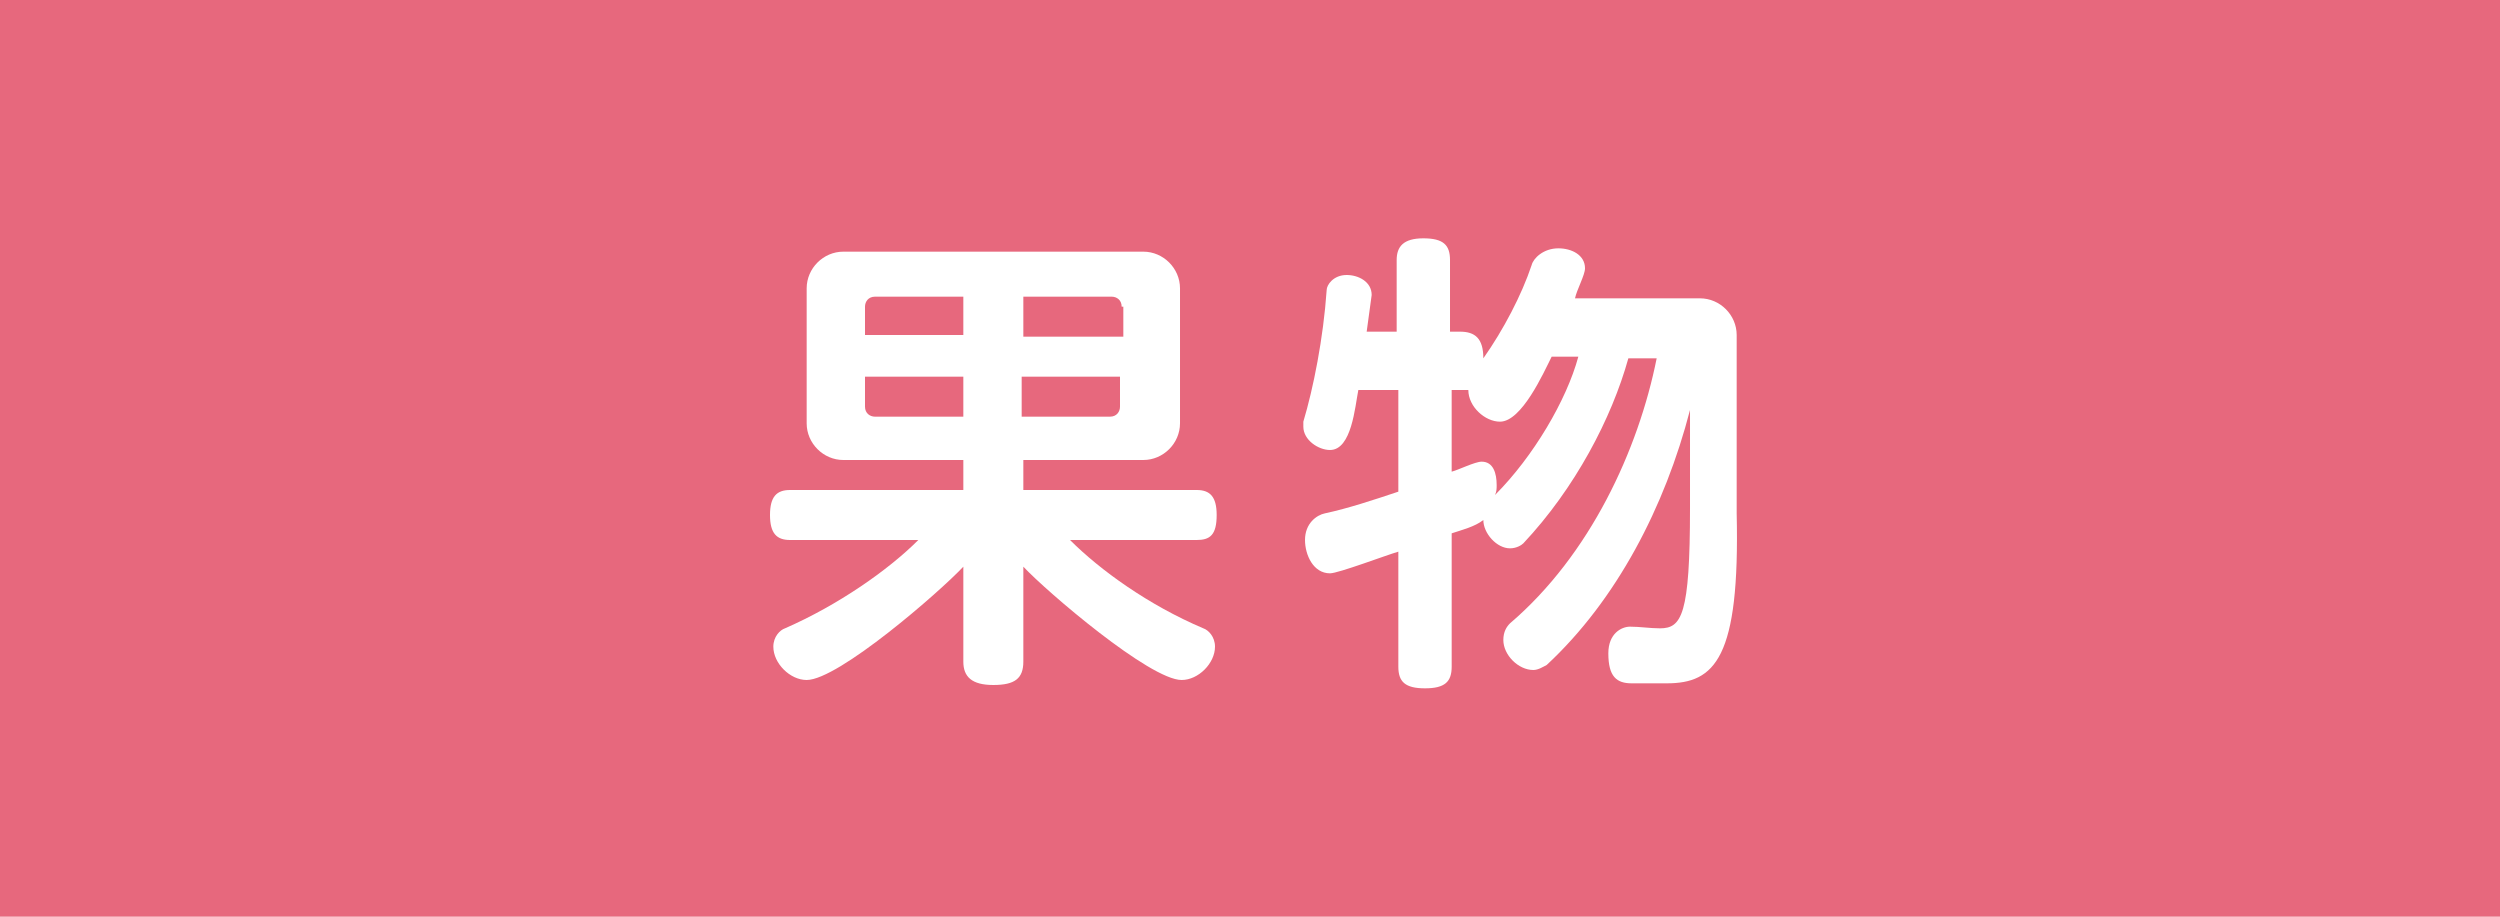
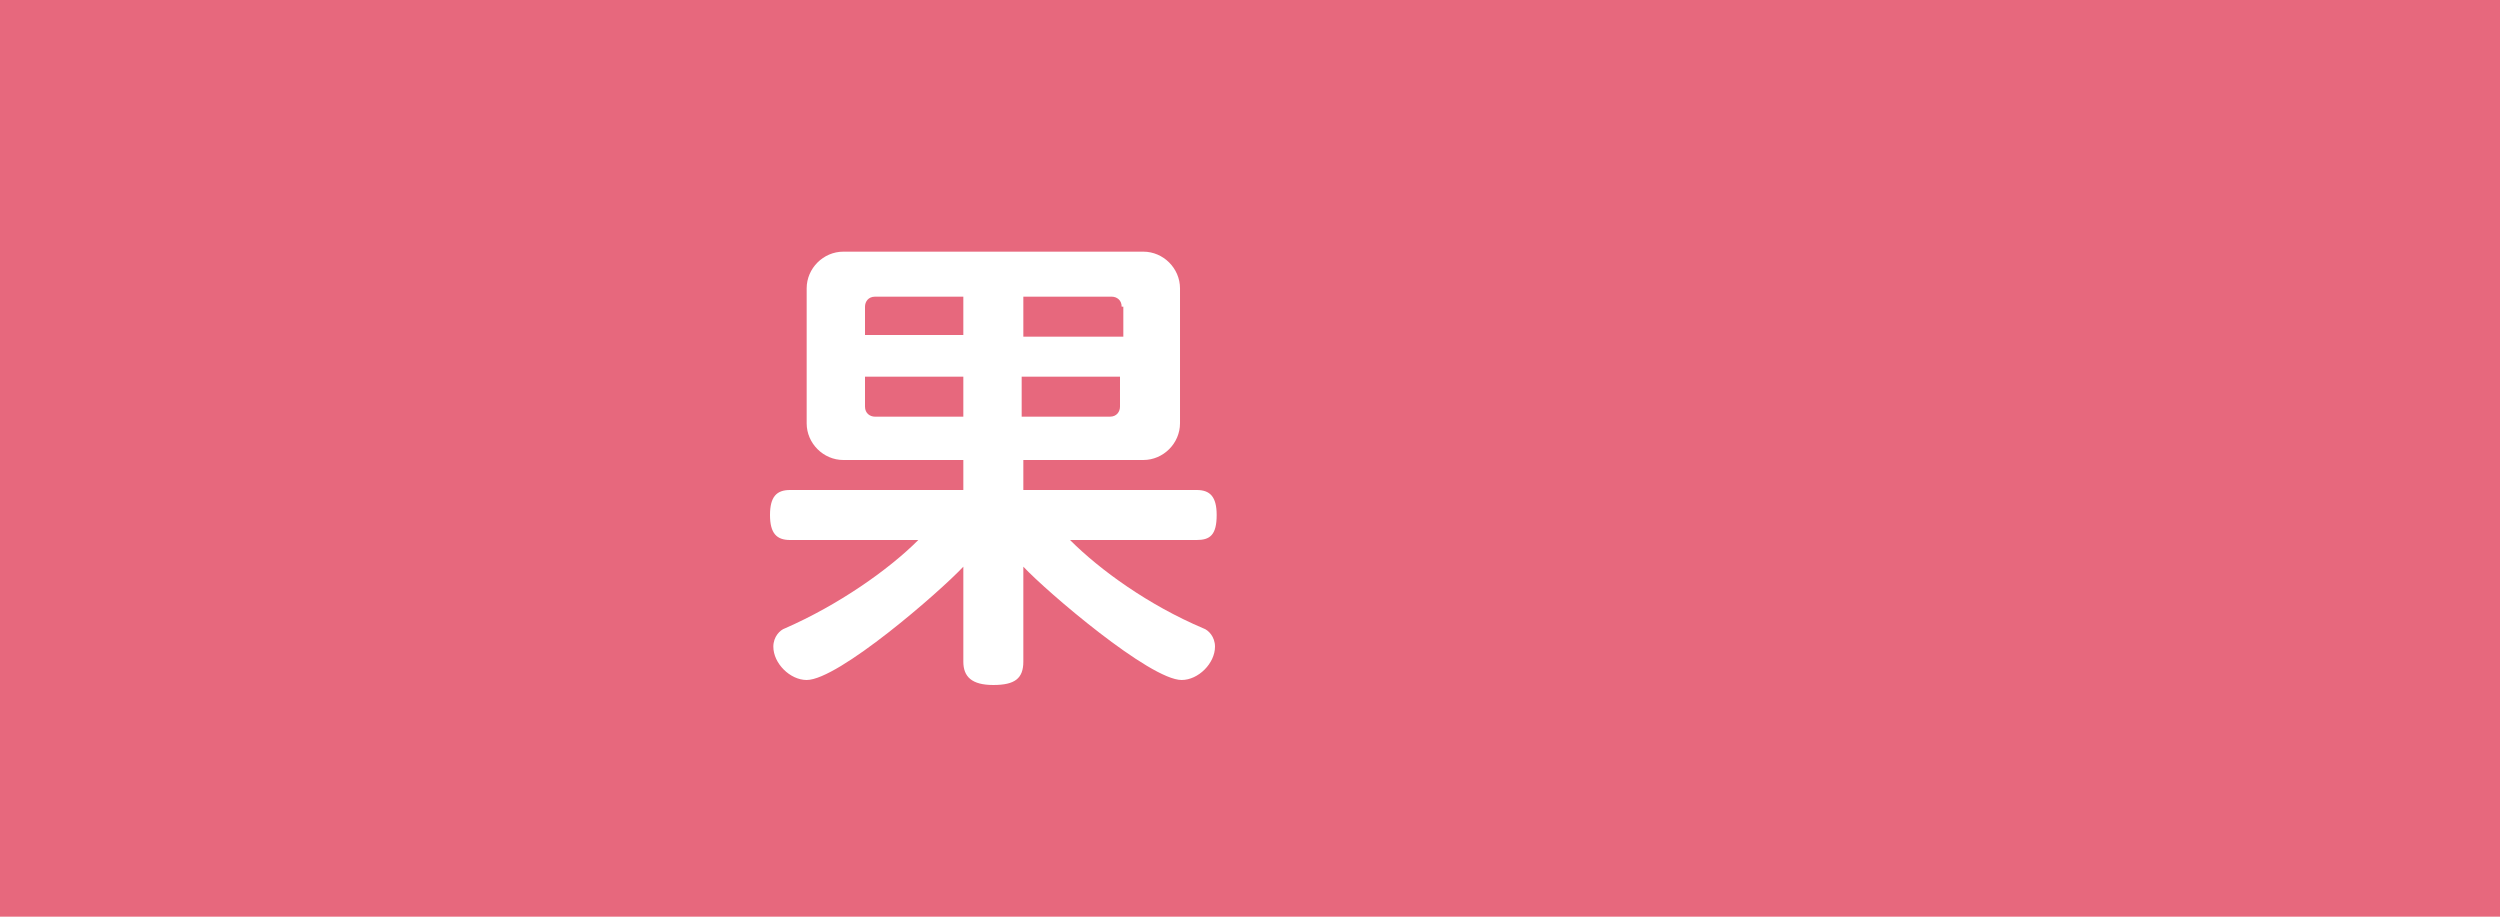
<svg xmlns="http://www.w3.org/2000/svg" version="1.1" id="レイヤー_1" x="0px" y="0px" viewBox="0 0 150 55" style="enable-background:new 0 0 150 55;" xml:space="preserve">
  <style type="text/css">
	.st0{fill:#E7687D;}
	.st1{fill:#FFFFFF;}
</style>
  <g>
    <g>
      <rect class="st0" width="150" height="55" />
    </g>
    <g>
      <path class="st1" d="M71.8,32.4h-7.6c1.8,1.8,4.7,3.9,8,5.3c0.3,0.1,0.7,0.5,0.7,1.1c0,1-1,2-2,2c-1.9,0-8.1-5.3-9.5-6.8v5.7    c0,1-0.5,1.4-1.8,1.4c-1.3,0-1.8-0.5-1.8-1.4v-5.7c-1.4,1.5-7.5,6.8-9.4,6.8c-1,0-2-1-2-2c0-0.6,0.4-1,0.7-1.1    c3.2-1.4,6.2-3.5,8-5.3h-7.7c-0.8,0-1.2-0.4-1.2-1.5c0-1.1,0.4-1.5,1.2-1.5h10.4v-1.8h-7.2c-1.2,0-2.2-1-2.2-2.2v-8.1    c0-1.2,1-2.2,2.2-2.2h18c1.2,0,2.2,1,2.2,2.2v8.1c0,1.2-1,2.2-2.2,2.2h-7.2v1.8h10.4c0.8,0,1.2,0.4,1.2,1.5    C73,32.1,72.6,32.4,71.8,32.4z M57.8,17.8h-5.3c-0.4,0-0.6,0.3-0.6,0.6v1.7h5.9V17.8z M57.8,22.6h-5.9v1.8c0,0.4,0.3,0.6,0.6,0.6    h5.3V22.6z M67.3,18.4c0-0.4-0.3-0.6-0.6-0.6h-5.3v2.4h6V18.4z M67.3,22.6h-6V25h5.3c0.4,0,0.6-0.3,0.6-0.6V22.6z" />
-       <path class="st1" d="M100,41h-2.1c-0.9,0-1.4-0.4-1.4-1.8c0-1.2,0.8-1.6,1.3-1.6c0.6,0,1.2,0.1,1.8,0.1c1.3,0,1.8-0.8,1.8-7.2    v-5.9c-1.5,5.8-4.4,11.4-8.6,15.3c-0.2,0.1-0.5,0.3-0.8,0.3c-0.9,0-1.8-0.9-1.8-1.8c0-0.5,0.2-0.8,0.4-1    c4.8-4.1,7.7-10.4,8.8-15.9h-1.7c-1,3.6-3.2,7.8-6.3,11.1c-0.1,0.1-0.4,0.3-0.8,0.3c-0.8,0-1.6-0.9-1.6-1.7    c-0.5,0.4-1.3,0.6-1.9,0.8v8c0,0.9-0.4,1.3-1.6,1.3c-1.2,0-1.6-0.4-1.6-1.3v-6.9c-0.7,0.2-3.6,1.3-4.1,1.3c-1,0-1.5-1.1-1.5-2    c0-1,0.7-1.5,1.2-1.6c1.4-0.3,2.9-0.8,4.4-1.3v-6.1h-2.4c-0.2,1-0.4,3.6-1.7,3.6c-0.7,0-1.6-0.6-1.6-1.4c0-0.1,0-0.2,0-0.3    c0.6-2,1.2-5,1.4-7.9c0-0.3,0.4-0.9,1.2-0.9c0.7,0,1.5,0.4,1.5,1.2l-0.3,2.2h1.8v-4.3c0-0.8,0.4-1.3,1.6-1.3    c1.2,0,1.6,0.4,1.6,1.3v4.3h0.6c0.9,0,1.4,0.4,1.4,1.6c1.2-1.7,2.3-3.8,2.9-5.6c0.1-0.4,0.7-1,1.6-1c0.8,0,1.6,0.4,1.6,1.2    c0,0.4-0.5,1.3-0.6,1.8h7.5c1.2,0,2.2,1,2.2,2.2v10.7C104.4,39.5,102.9,41,100,41z M93.1,21.4c-0.5,1-1.8,3.9-3.1,3.9    c-0.9,0-1.9-0.9-1.9-1.9l-1,0v4.9c0.4-0.1,1.4-0.6,1.8-0.6c0.7,0,0.9,0.7,0.9,1.4c0,0.2,0,0.4-0.1,0.6c2.3-2.3,4.3-5.7,5-8.3H93.1    z" />
    </g>
  </g>
</svg>